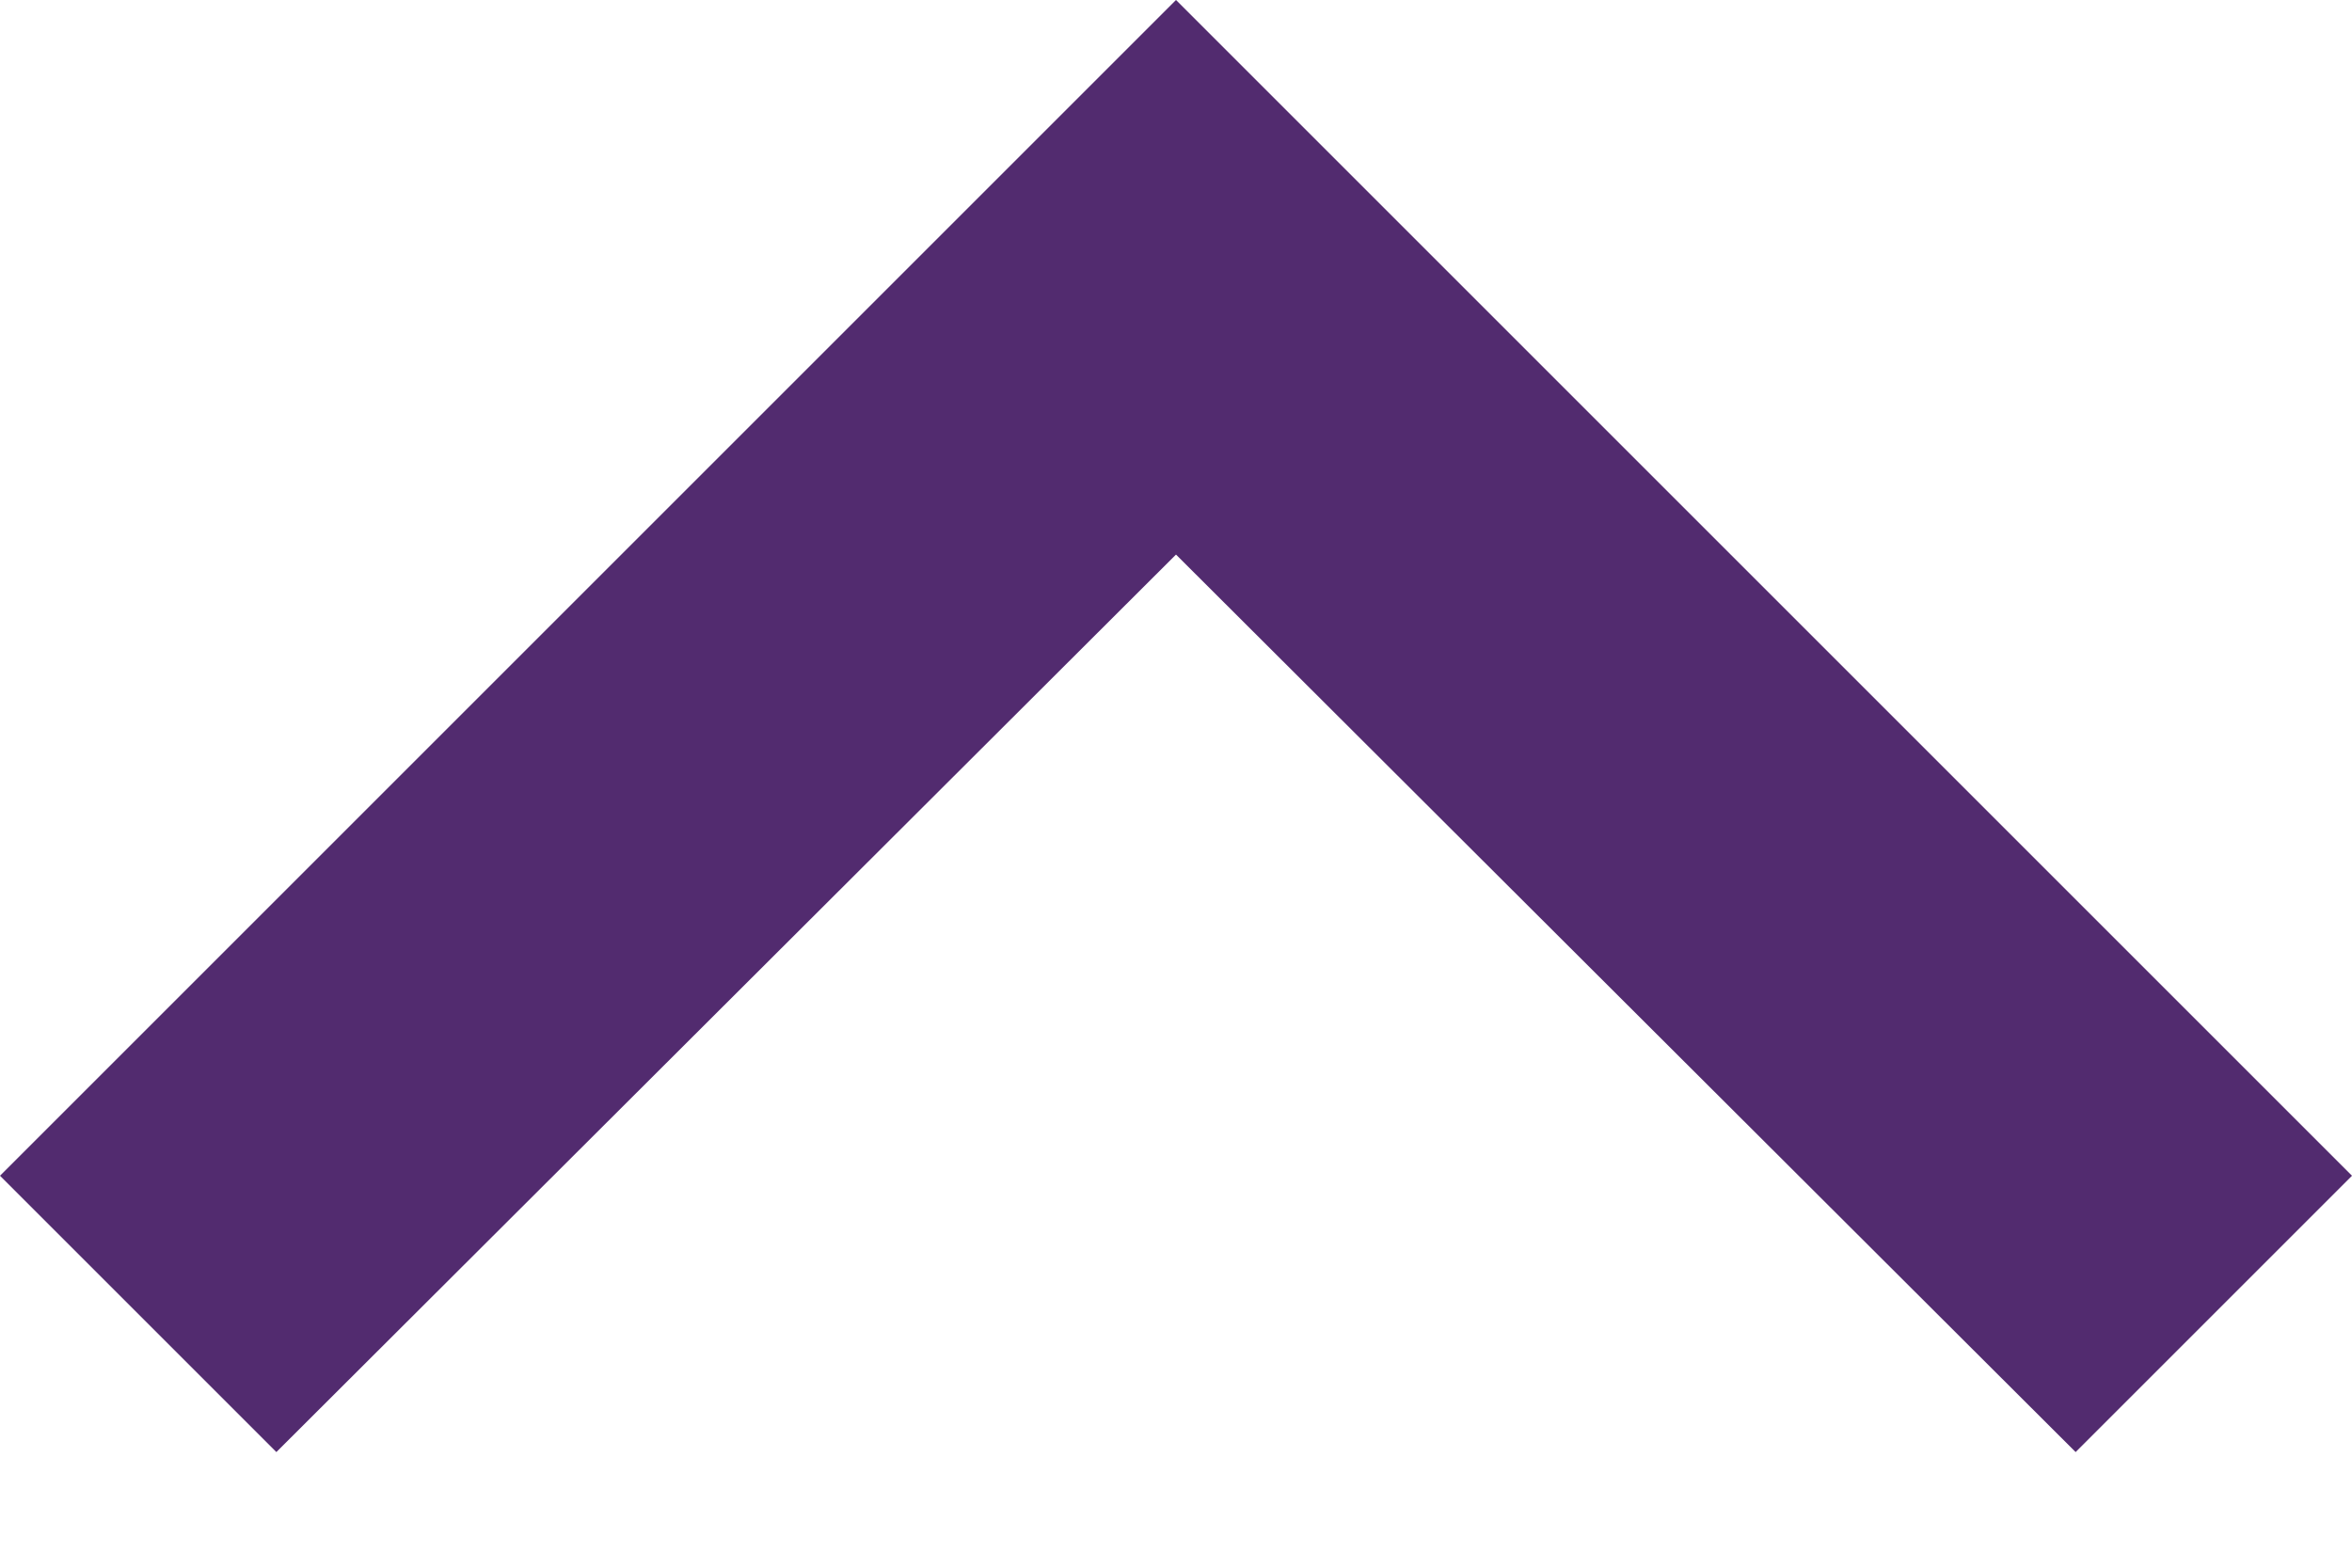
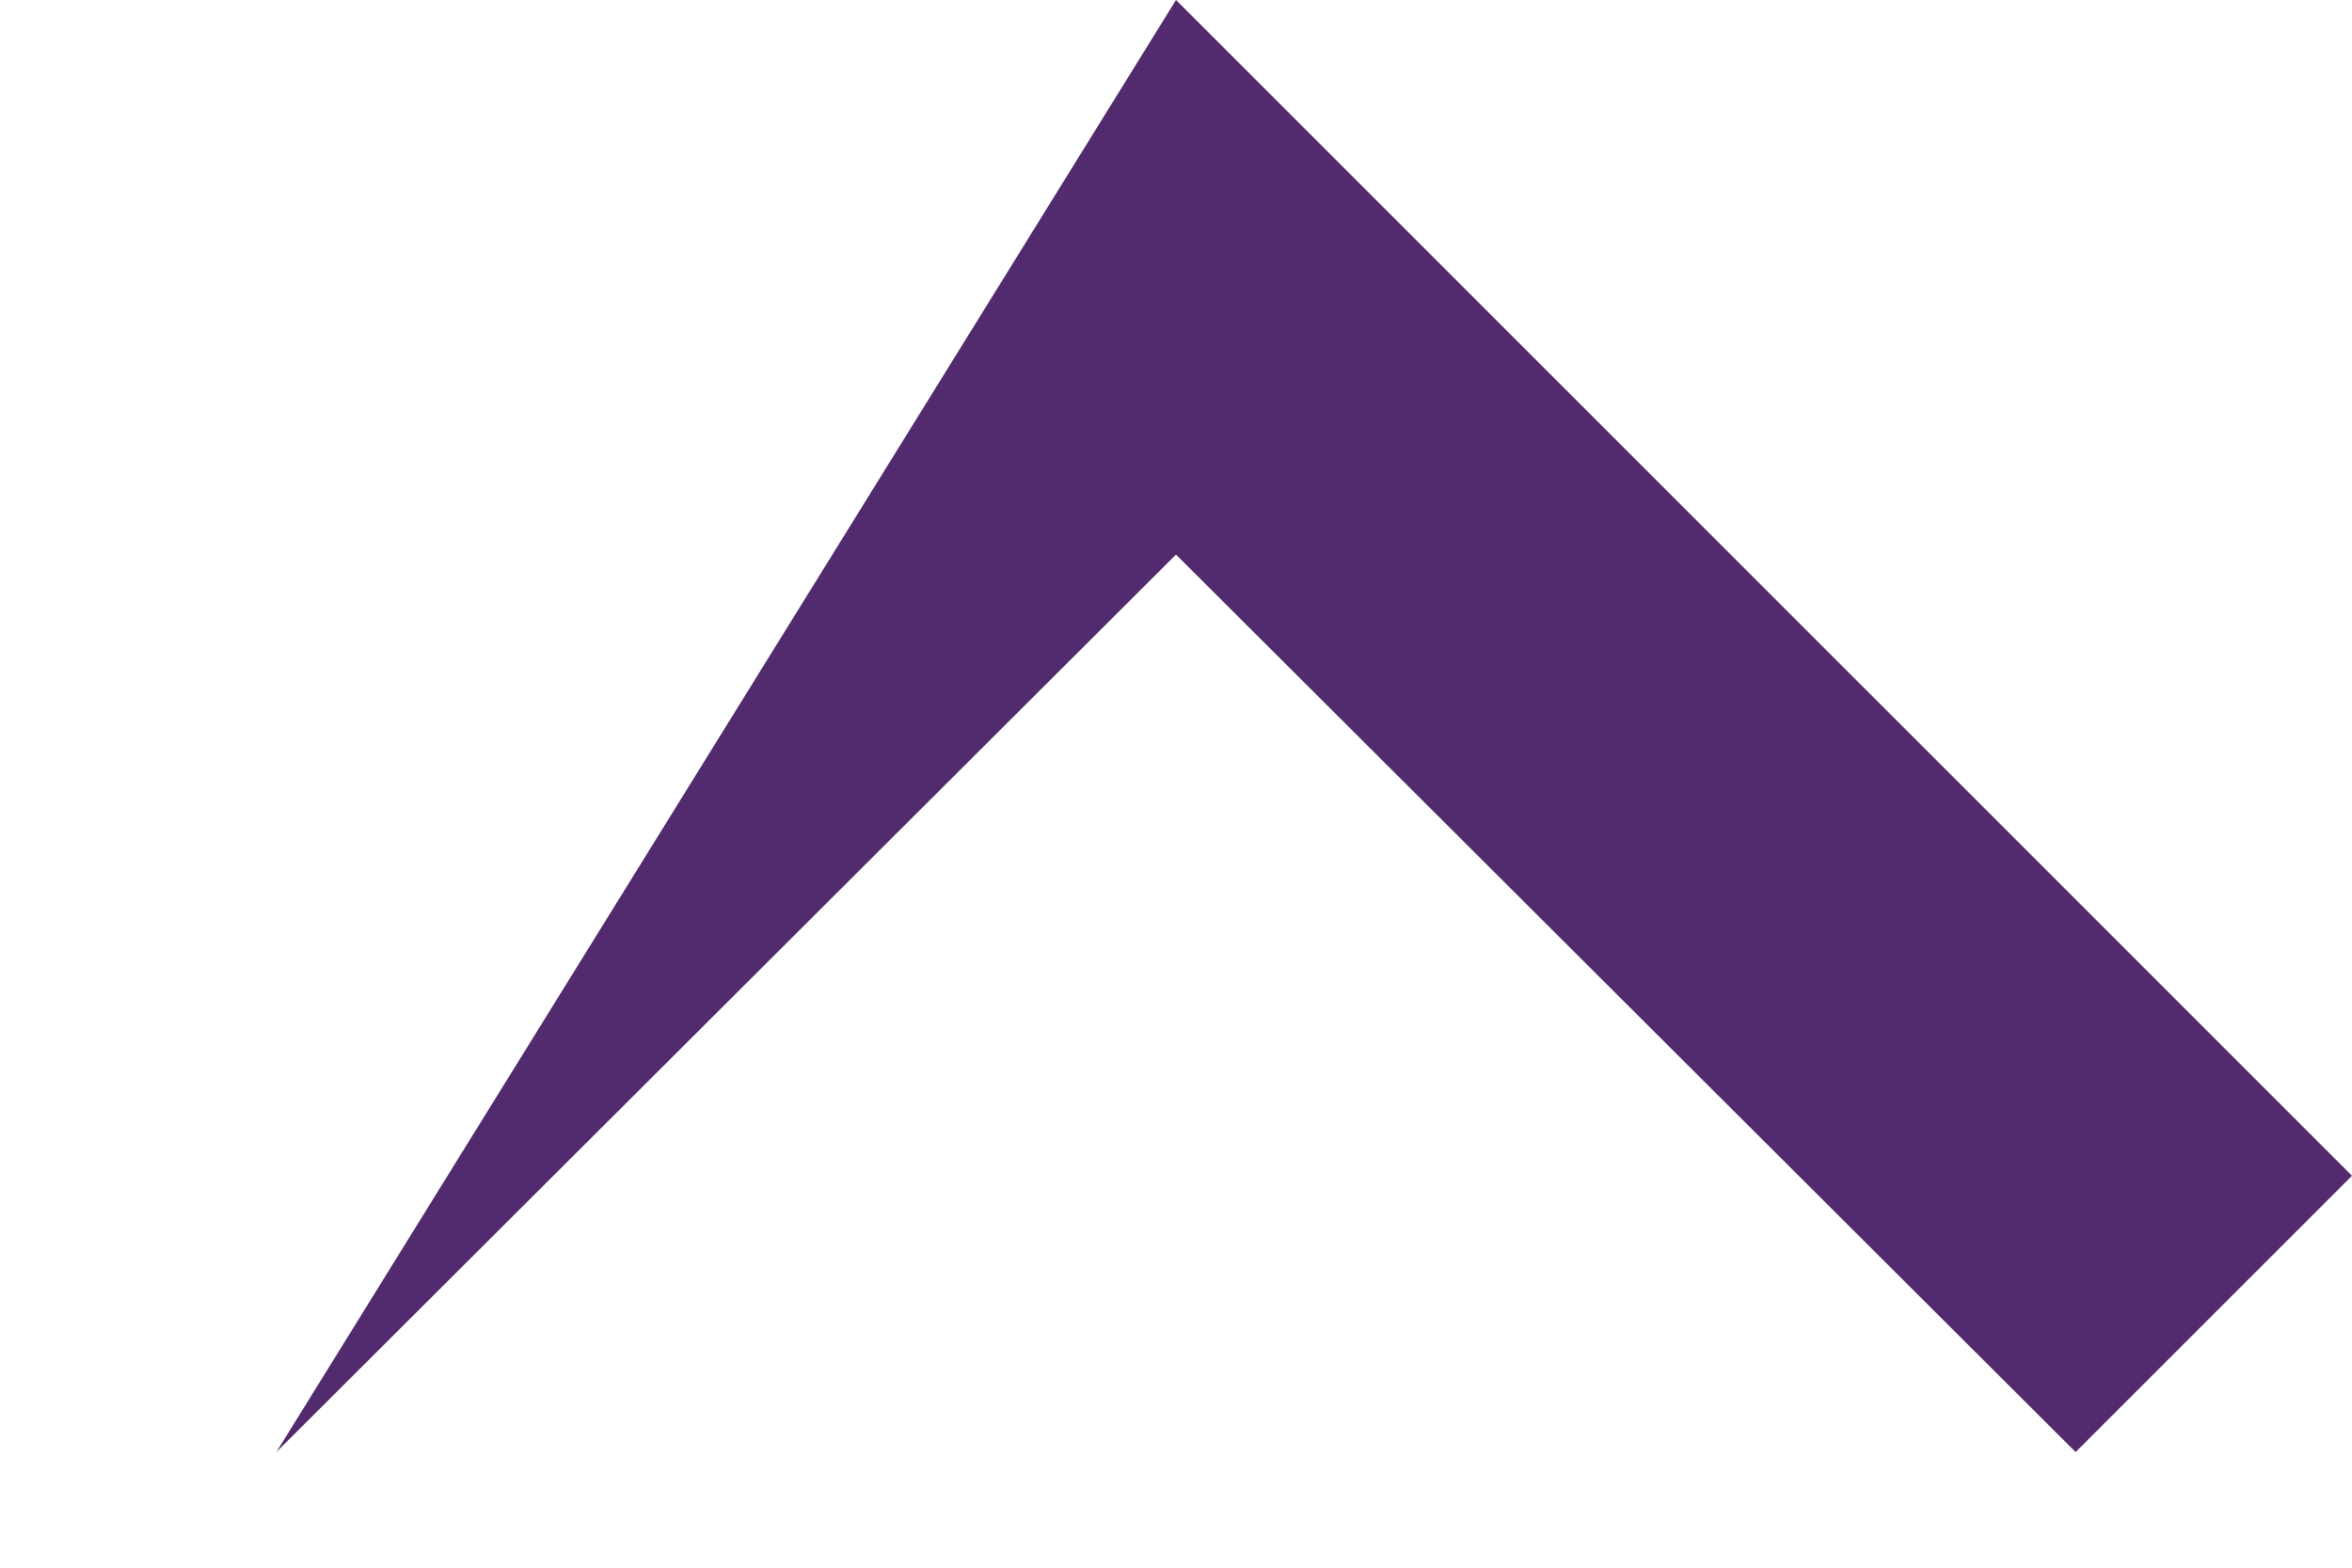
<svg xmlns="http://www.w3.org/2000/svg" width="12" height="8" viewBox="0 0 12 8" fill="none">
-   <path d="M10.59 7.41L6 2.83L1.41 7.41L1.23266e-07 6L6 -8.82626e-05L12 6L10.59 7.41Z" fill="#522b6f" />
+   <path d="M10.59 7.41L6 2.83L1.41 7.41L6 -8.82626e-05L12 6L10.59 7.41Z" fill="#522b6f" />
</svg>